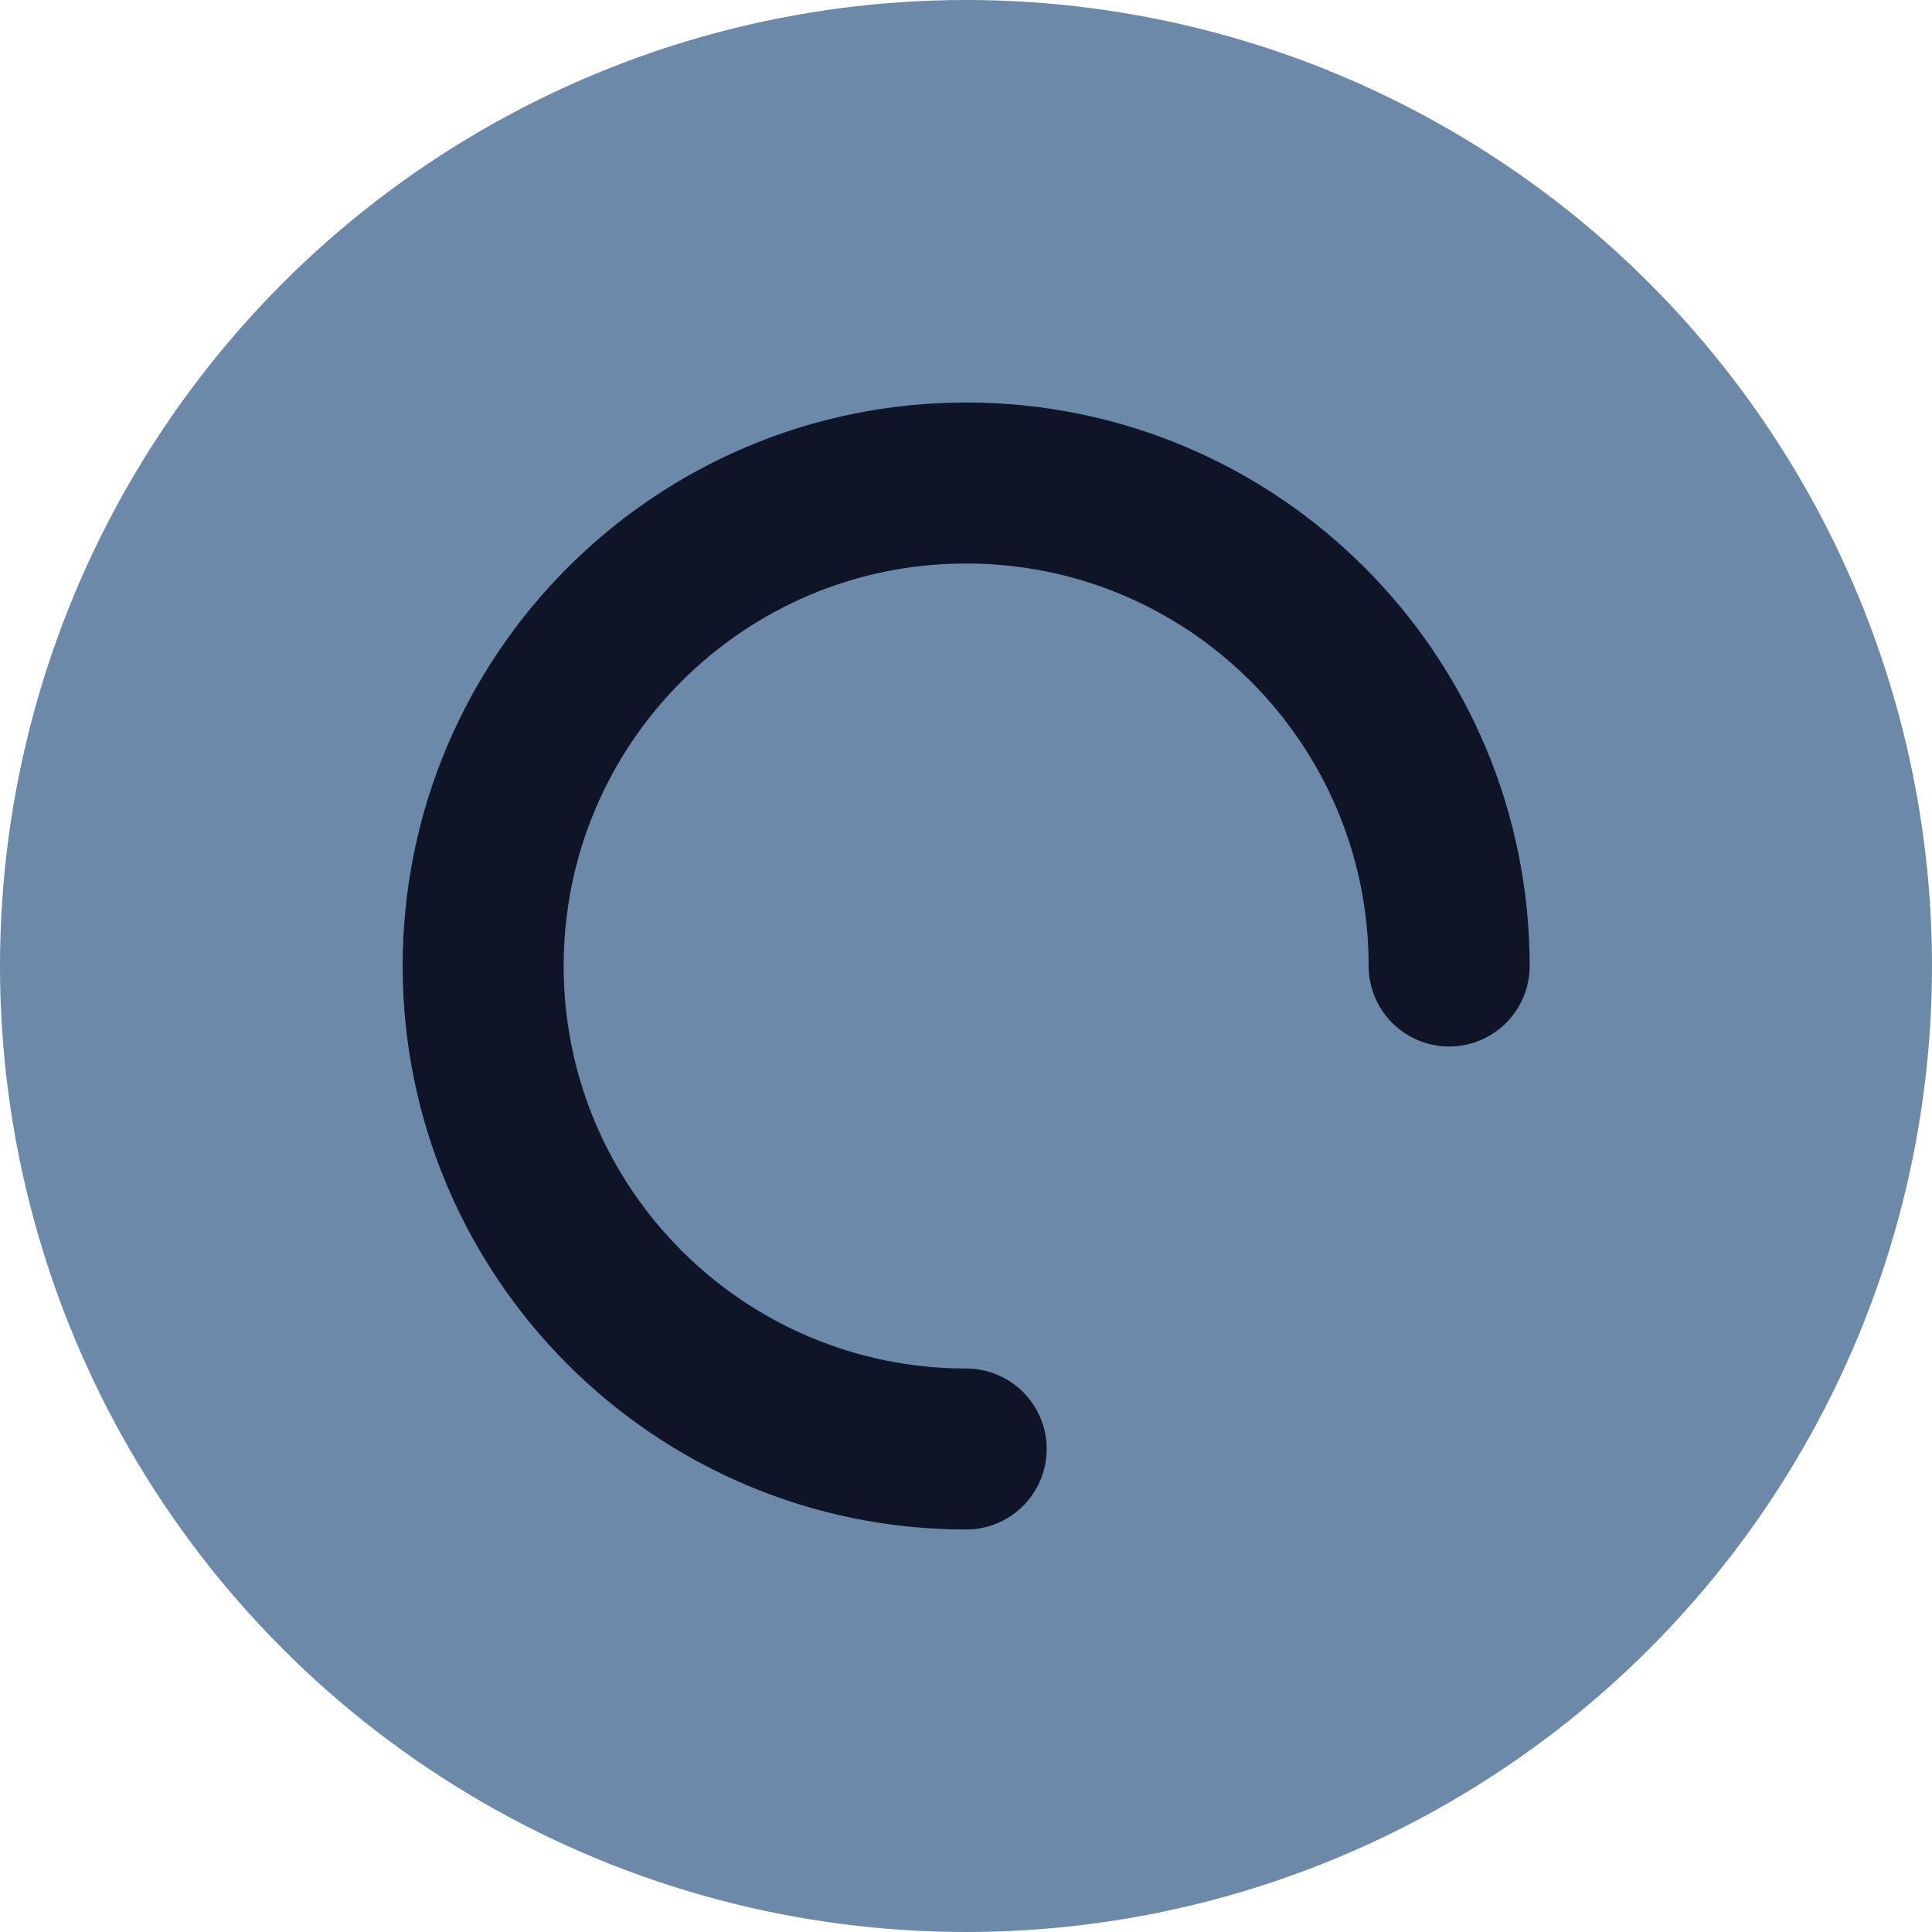
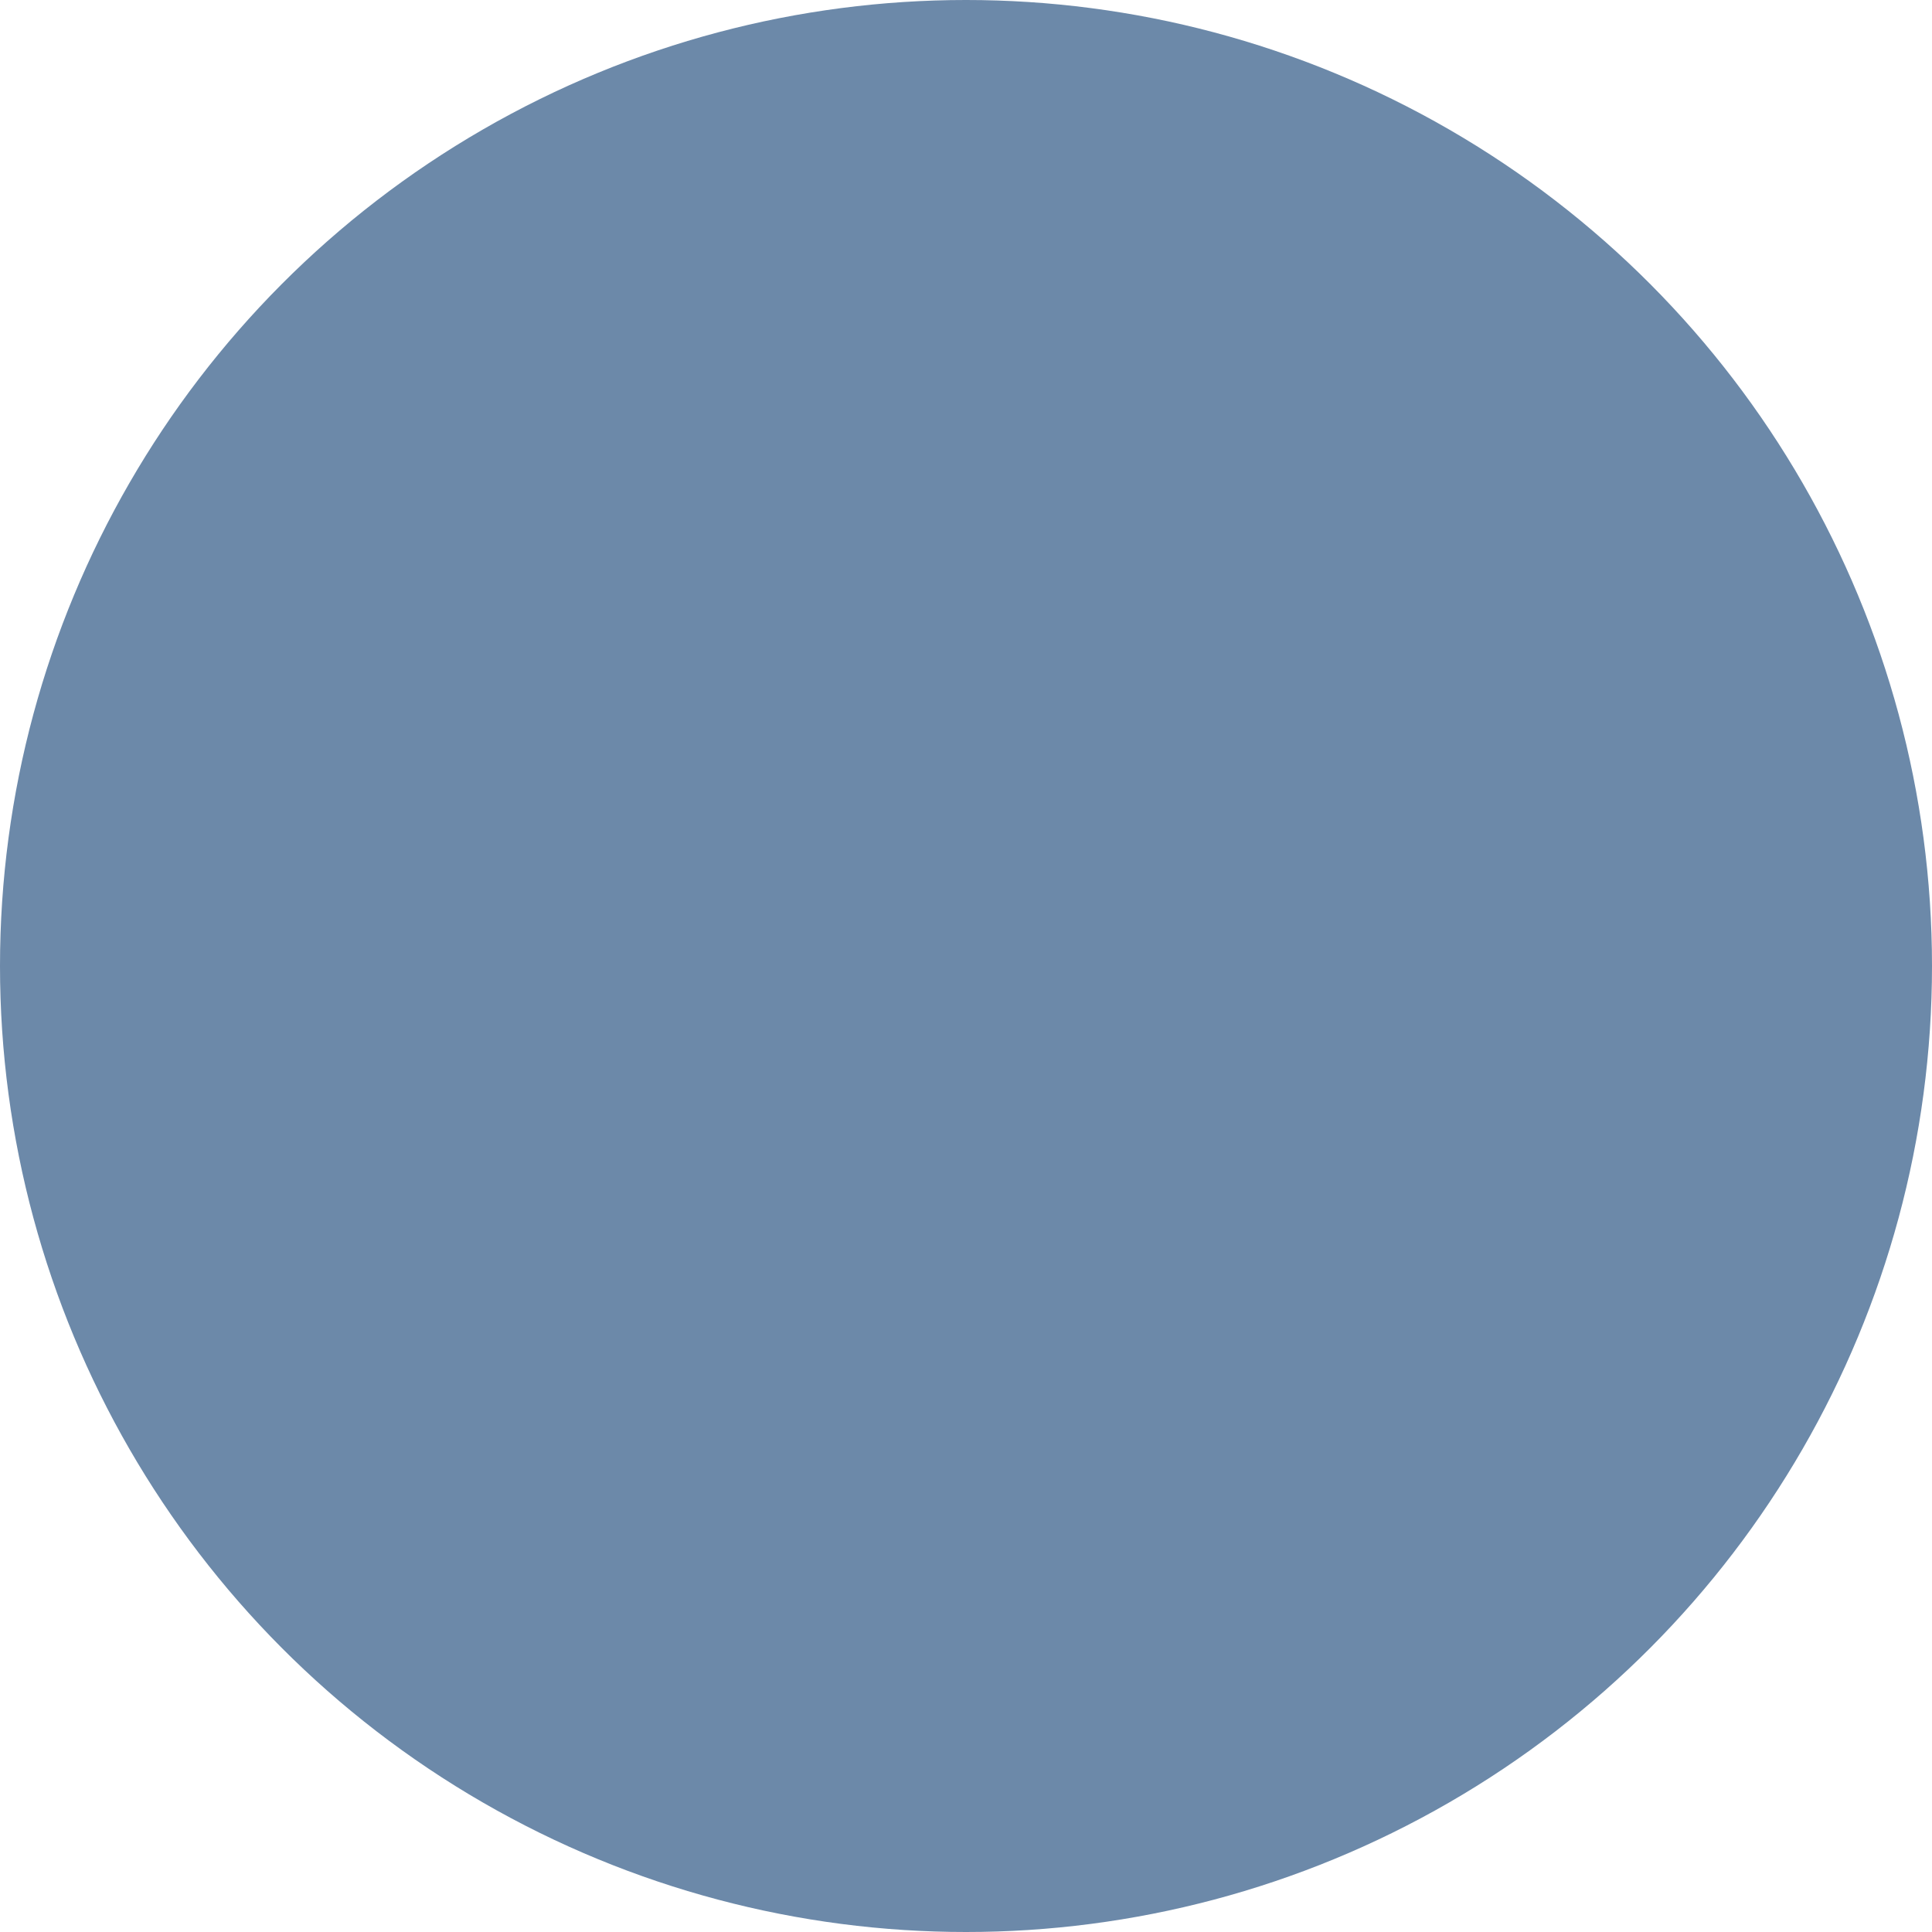
<svg xmlns="http://www.w3.org/2000/svg" width="24" height="24" viewBox="0 0 24 24" fill="none">
  <circle cx="12" cy="12" r="12" fill="#6C89A9" />
-   <path d="M18.002 12C18.002 8.686 15.316 6 12.002 6C8.688 6 6.002 8.686 6.002 12C6.002 15.314 8.688 18 12.002 18" stroke="#0F1526" stroke-width="2" stroke-linecap="round" stroke-linejoin="round" />
</svg>